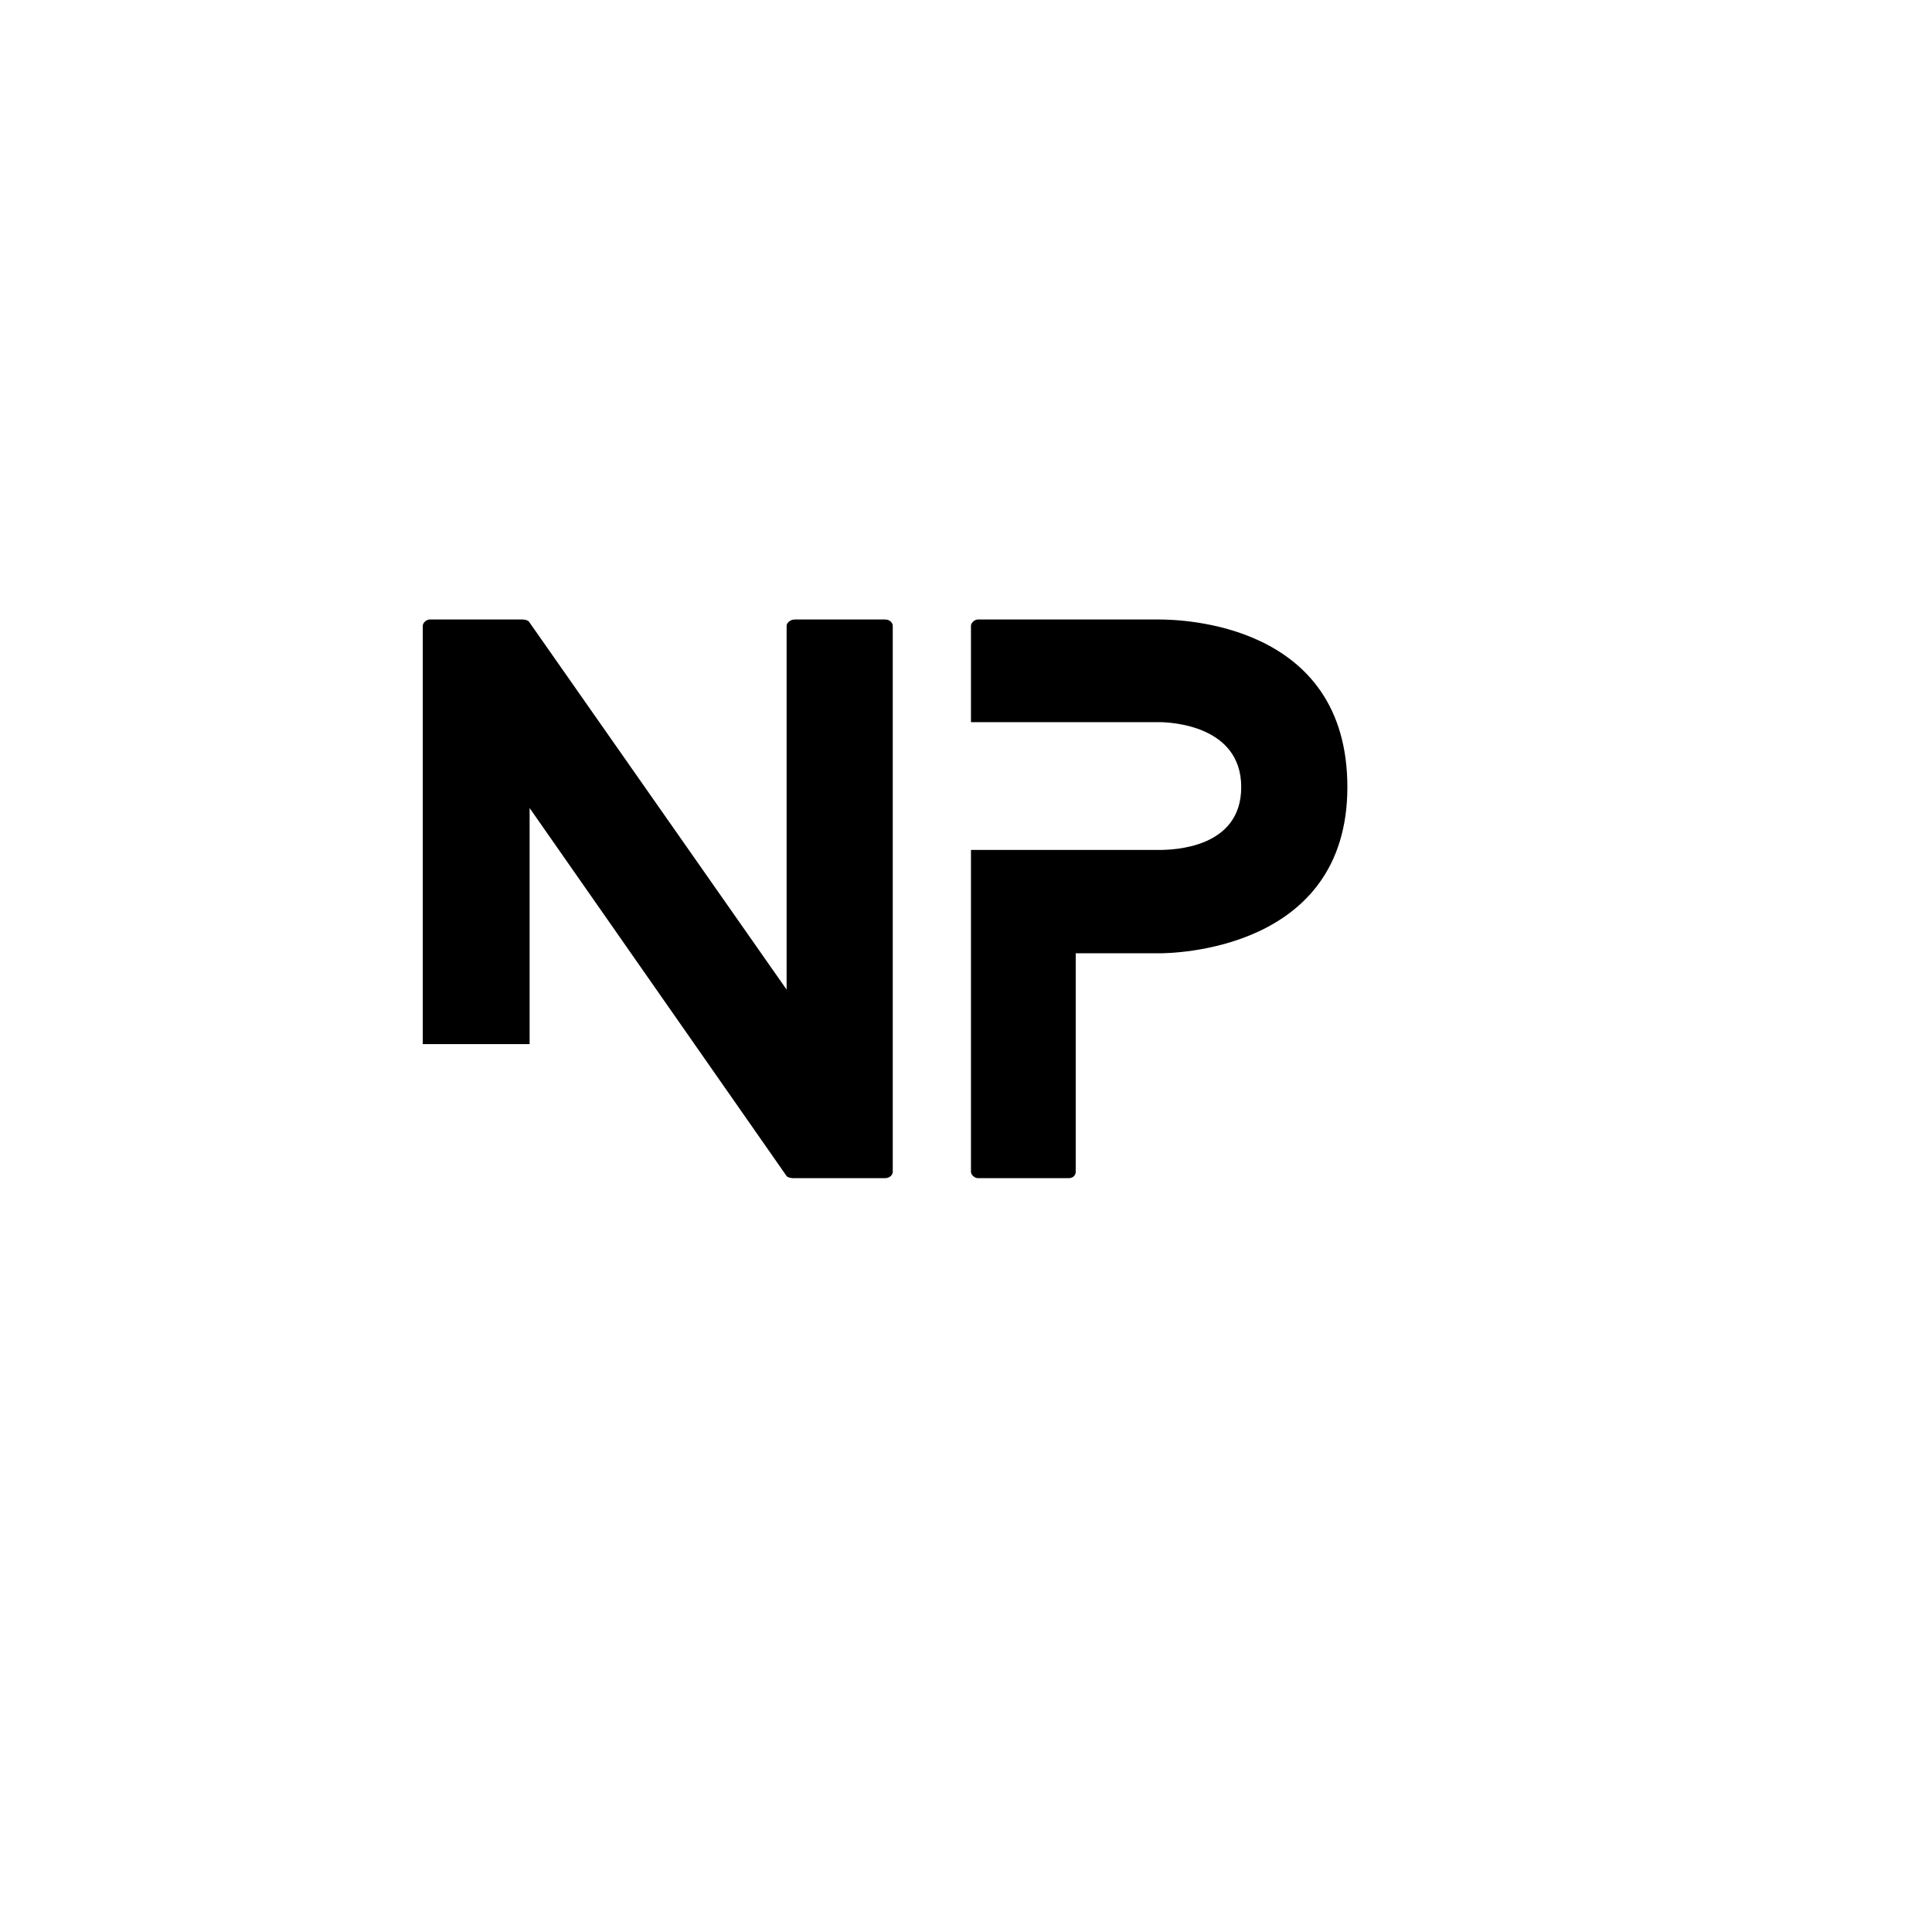
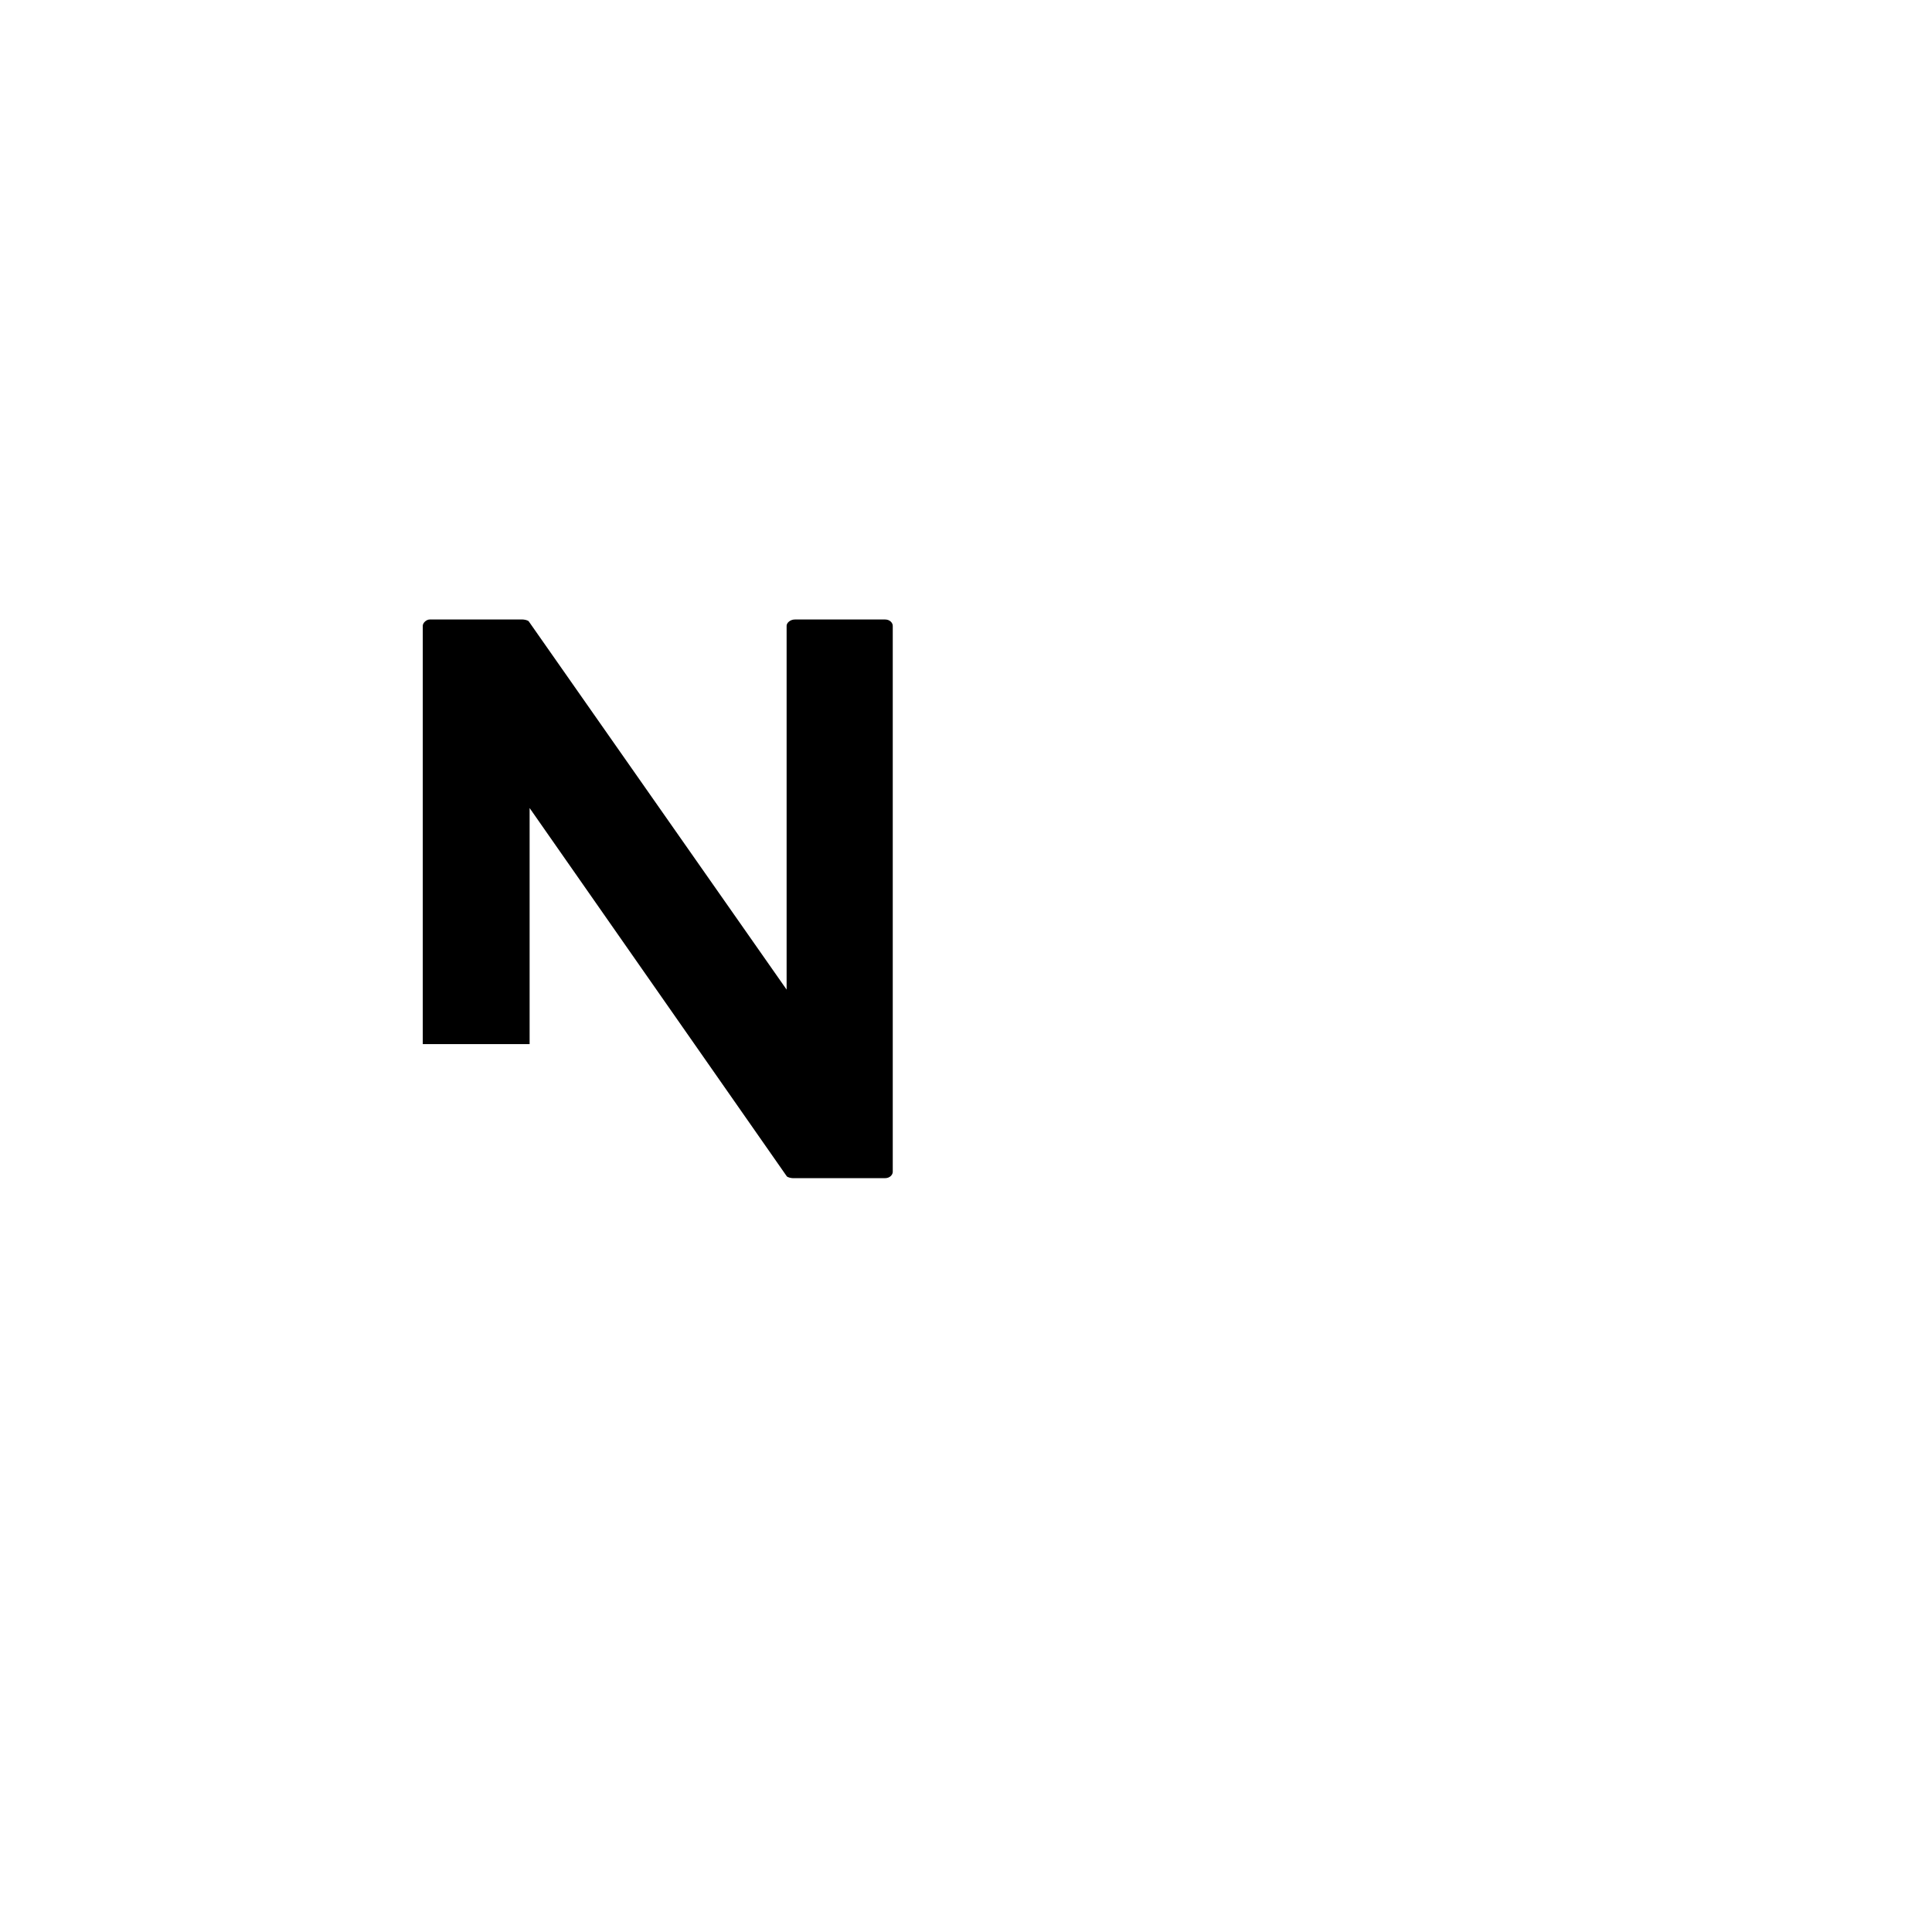
<svg xmlns="http://www.w3.org/2000/svg" data-bbox="82.06 120.242 179.463 108.437" height="500" viewBox="0 0 375 375" width="500" data-type="shape">
  <g>
    <path d="M171.794 120.242h-17.488c-.95 0-1.625.675-1.625 1.218v70.621l-50.02-71.433c-.132-.27-.945-.406-1.218-.406H83.415c-.675 0-1.355.675-1.355 1.218v81.196h20.738v-45.817l49.883 71.434c.133.27.95.406 1.219.406h17.894c.946 0 1.489-.68 1.489-1.219v-106c0-.543-.543-1.218-1.489-1.218Zm0 0" />
-     <path d="M224.925 120.242h-35.106c-.675 0-1.355.675-1.355 1.218v18.707h36.46c2.442 0 15.997.676 15.997 12.606s-13.285 12.199-15.996 12.199h-36.461v62.488c0 .54.68 1.219 1.355 1.219h17.622c.949 0 1.355-.68 1.355-1.219v-42.426h16.129c2.578 0 36.598-.41 36.598-32.261 0-31.856-32.258-32.531-36.598-32.531Zm0 0" />
  </g>
</svg>